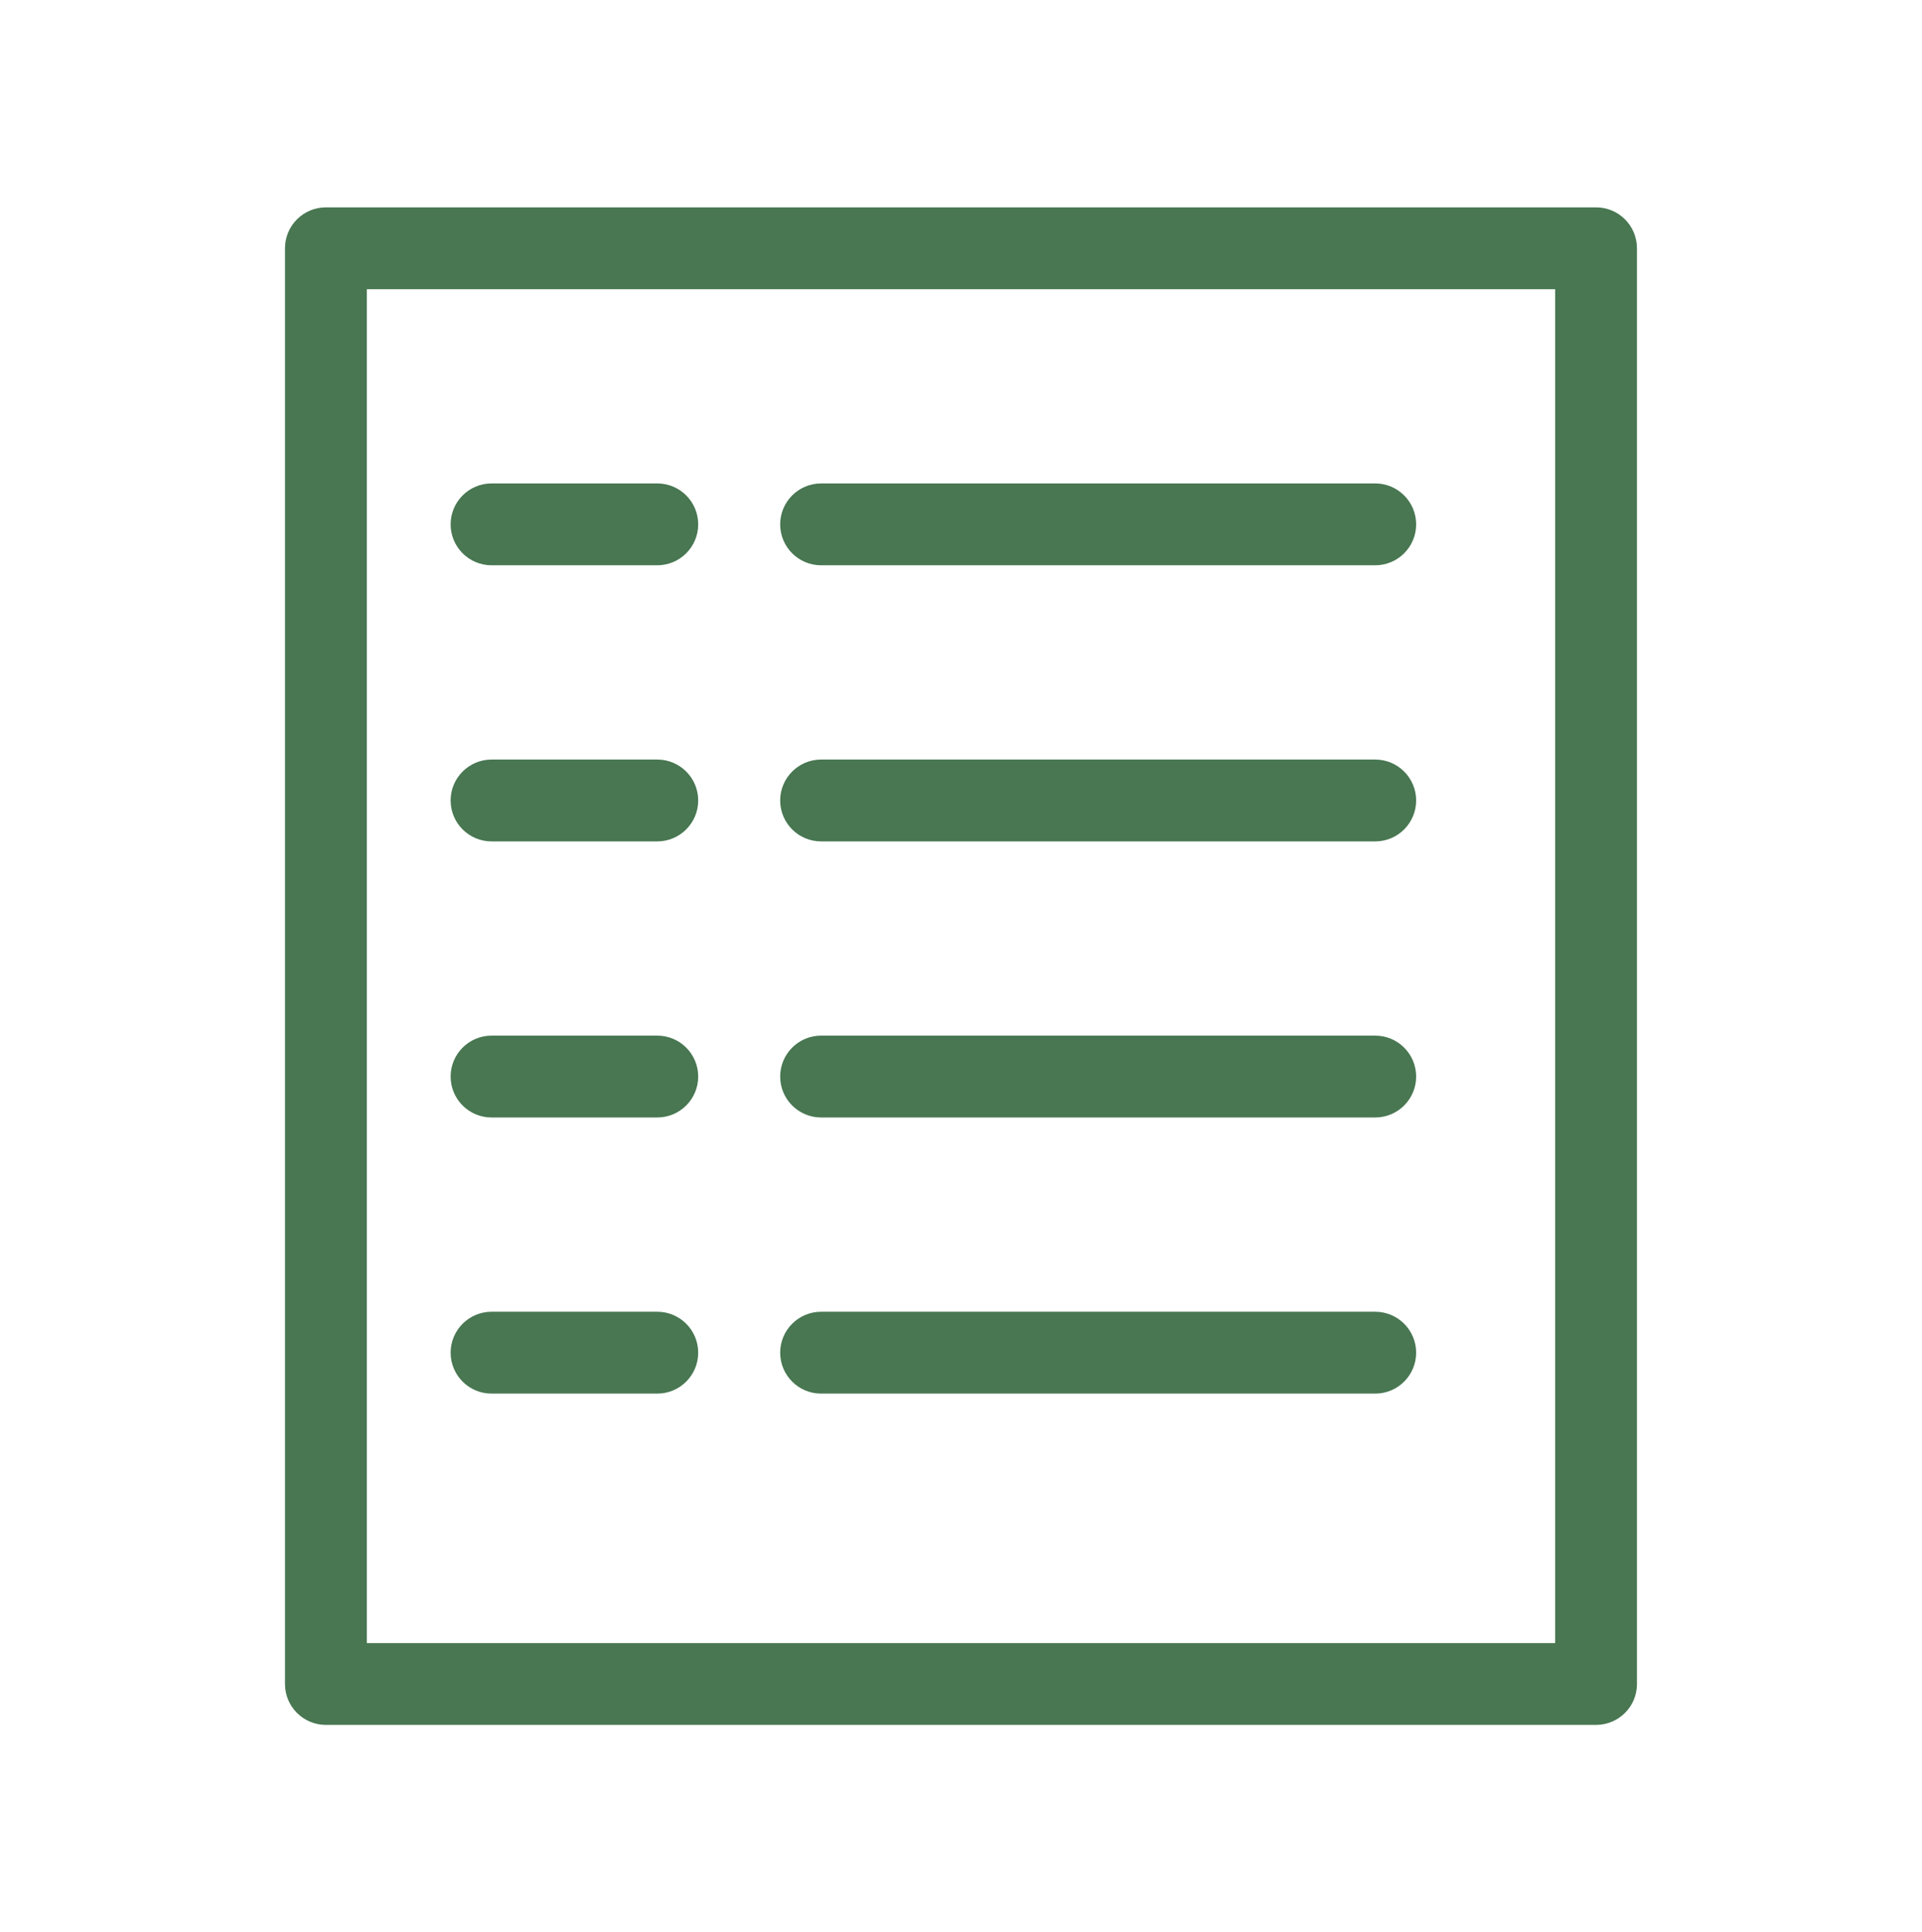
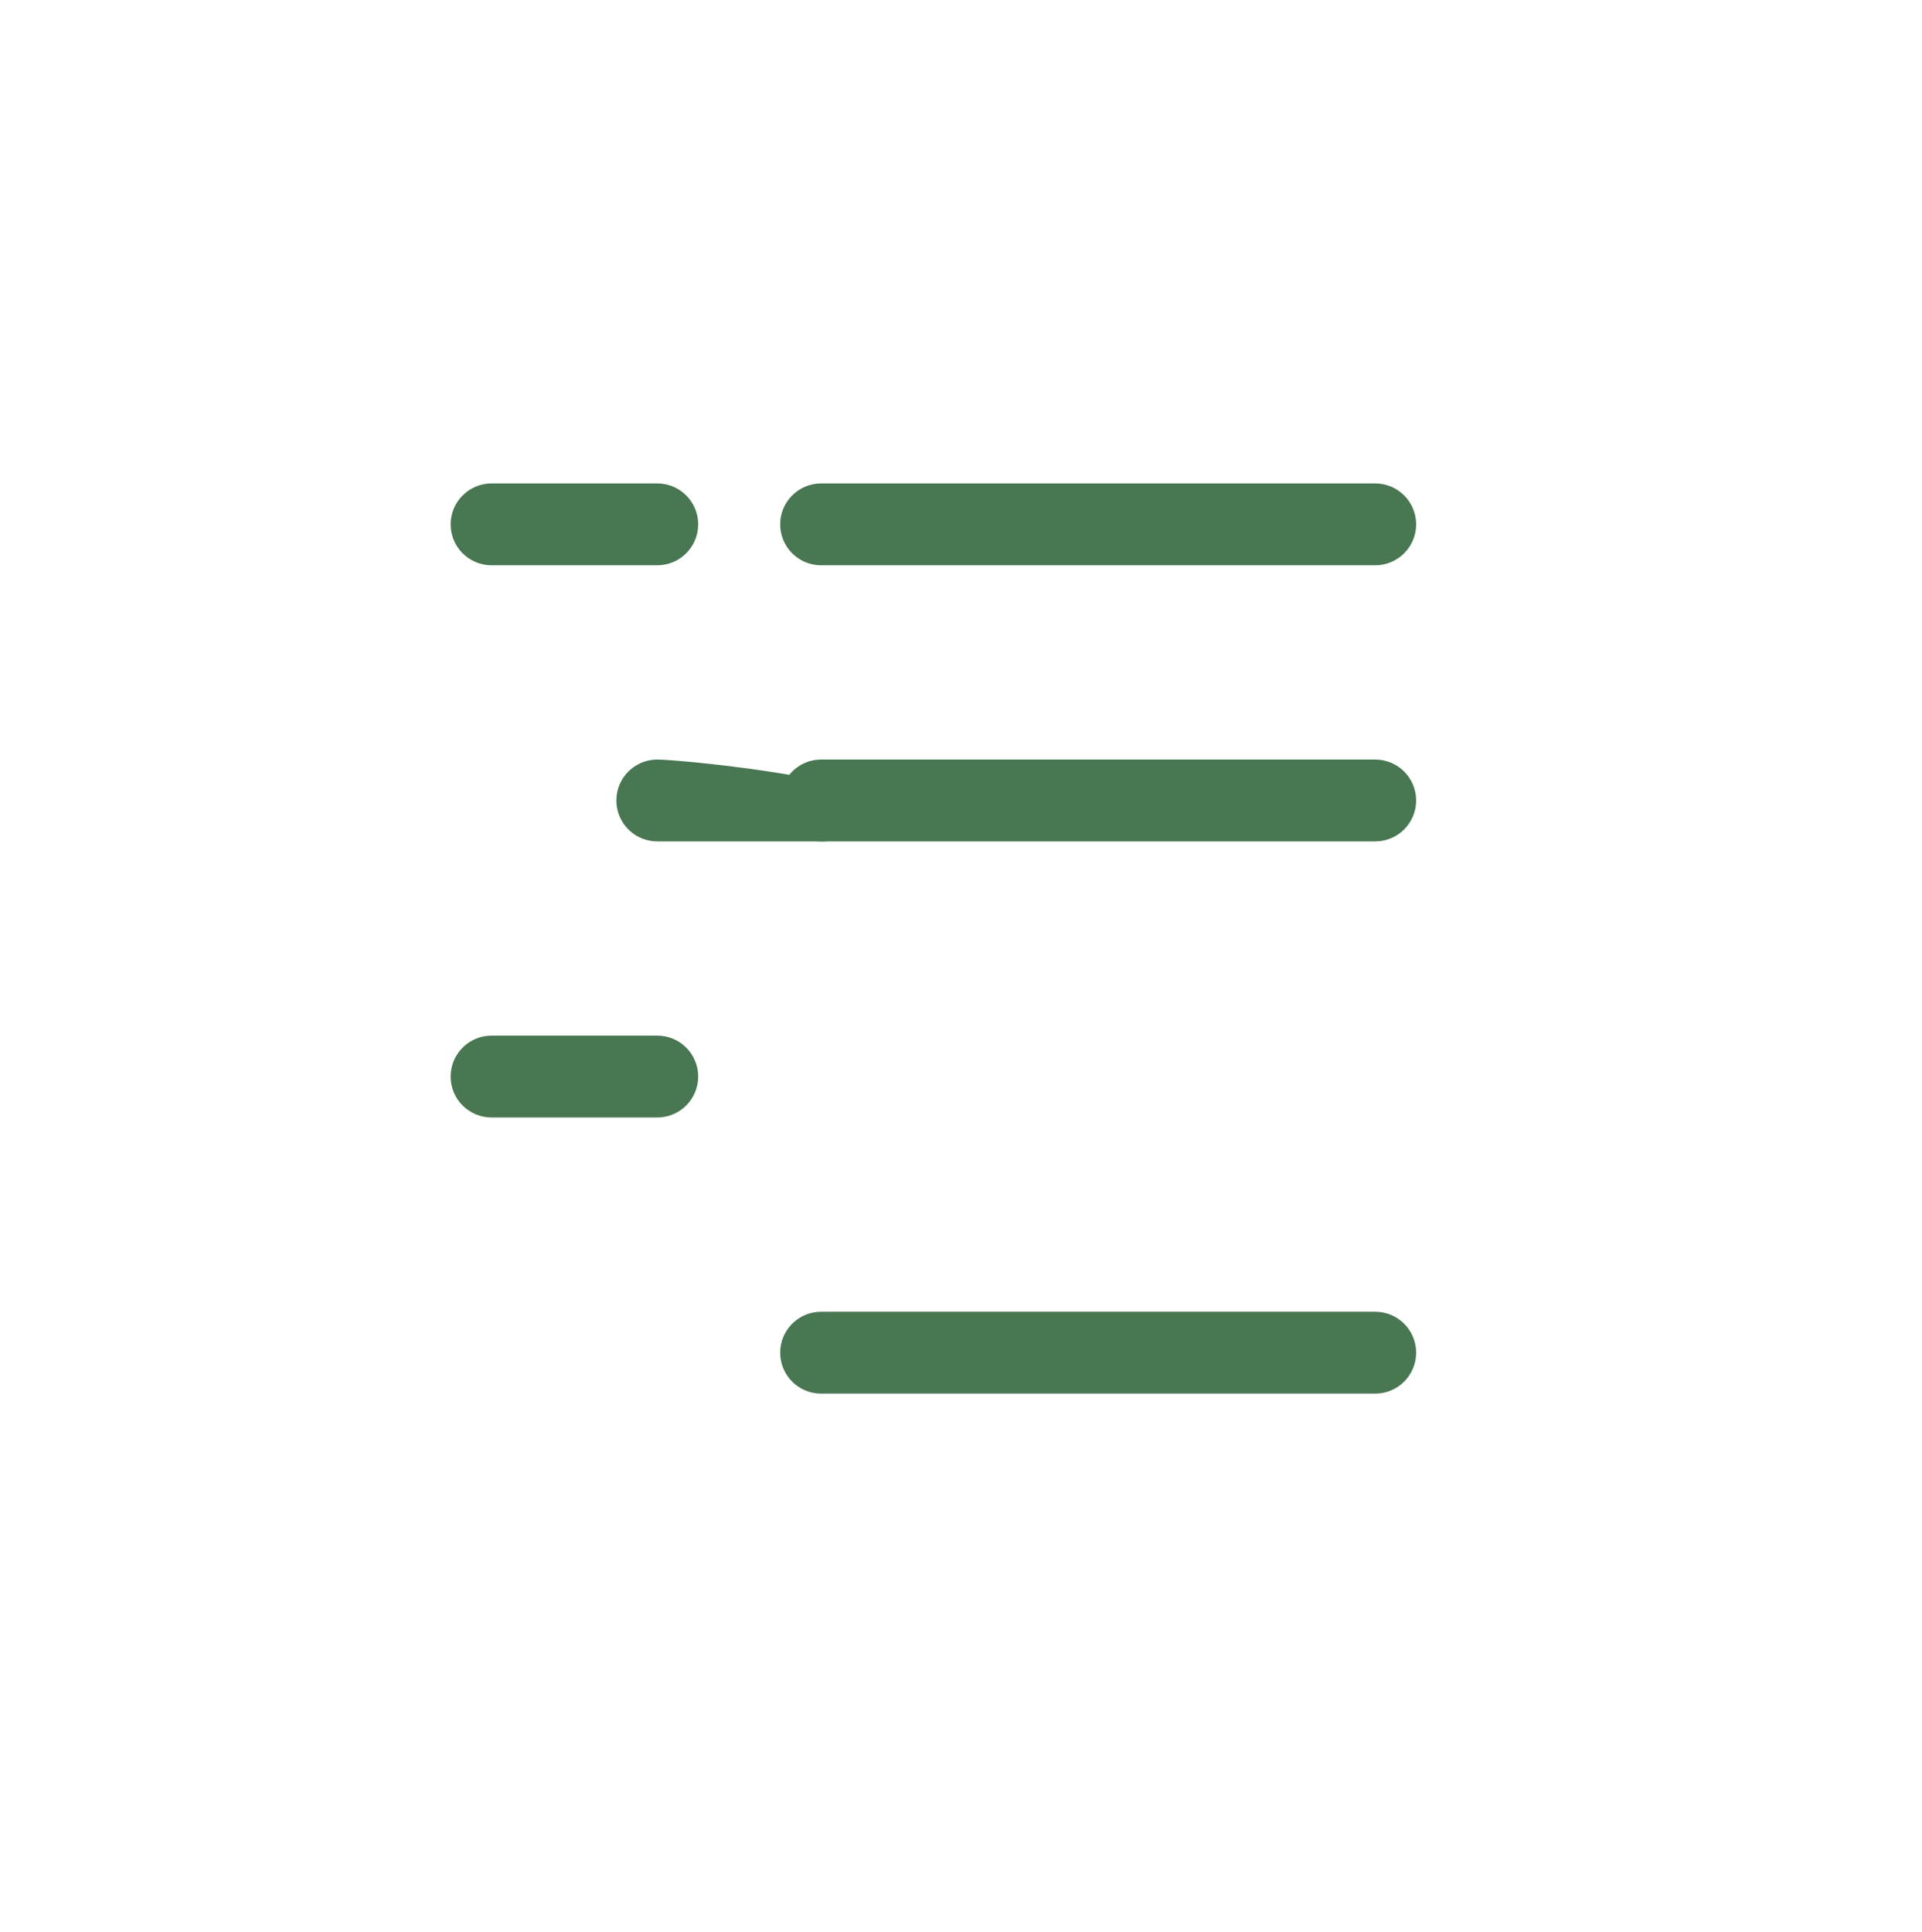
<svg xmlns="http://www.w3.org/2000/svg" version="1.2" baseProfile="tiny" id="Ebene_1" x="0px" y="0px" width="46.115px" height="46.361px" viewBox="0 0 46.115 46.361" xml:space="preserve">
  <g>
    <path fill="none" d="M37.313,6.939H8.802v32.484h28.511V6.939z M15.77,33.438h-3.976c-0.542,0-0.982-0.44-0.982-0.982   s0.439-0.982,0.982-0.982h3.976c0.542,0,0.982,0.44,0.982,0.982S16.313,33.438,15.77,33.438z M15.77,26.813h-3.976   c-0.542,0-0.982-0.44-0.982-0.982s0.439-0.982,0.982-0.982h3.976c0.542,0,0.982,0.44,0.982,0.982S16.313,26.813,15.77,26.813z    M15.77,20.188h-3.976c-0.542,0-0.982-0.44-0.982-0.982s0.439-0.982,0.982-0.982h3.976c0.542,0,0.982,0.44,0.982,0.982   S16.313,20.188,15.77,20.188z M15.77,13.563h-3.976c-0.542,0-0.982-0.44-0.982-0.982s0.439-0.982,0.982-0.982h3.976   c0.542,0,0.982,0.44,0.982,0.982S16.313,13.563,15.77,13.563z M32.996,33.438H19.701c-0.542,0-0.982-0.44-0.982-0.982   s0.439-0.982,0.982-0.982h13.295c0.542,0,0.982,0.44,0.982,0.982S33.538,33.438,32.996,33.438z M32.996,26.813H19.701   c-0.542,0-0.982-0.44-0.982-0.982s0.439-0.982,0.982-0.982h13.295c0.542,0,0.982,0.44,0.982,0.982S33.538,26.813,32.996,26.813z    M32.996,20.188H19.701c-0.542,0-0.982-0.44-0.982-0.982s0.439-0.982,0.982-0.982h13.295c0.542,0,0.982,0.44,0.982,0.982   S33.538,20.188,32.996,20.188z M32.996,13.563H19.701c-0.542,0-0.982-0.44-0.982-0.982s0.439-0.982,0.982-0.982h13.295   c0.542,0,0.982,0.44,0.982,0.982S33.538,13.563,32.996,13.563z" />
    <path fill="#487752" d="M15.77,24.848h-3.976c-0.542,0-0.982,0.44-0.982,0.982s0.439,0.982,0.982,0.982h3.976   c0.542,0,0.982-0.44,0.982-0.982S16.313,24.848,15.77,24.848z" />
    <path fill="#487752" d="M32.996,11.599H19.701c-0.542,0-0.982,0.44-0.982,0.982s0.439,0.982,0.982,0.982h13.295   c0.542,0,0.982-0.44,0.982-0.982S33.538,11.599,32.996,11.599z" />
-     <path fill="#487752" d="M15.77,31.473h-3.976c-0.542,0-0.982,0.44-0.982,0.982s0.439,0.982,0.982,0.982h3.976   c0.542,0,0.982-0.44,0.982-0.982S16.313,31.473,15.77,31.473z" />
-     <path fill="#487752" d="M32.996,24.848H19.701c-0.542,0-0.982,0.44-0.982,0.982s0.439,0.982,0.982,0.982h13.295   c0.542,0,0.982-0.44,0.982-0.982S33.538,24.848,32.996,24.848z" />
-     <path fill="#487752" d="M6.838,5.957v34.449c0,0.538,0.435,0.975,0.972,0.98h30.494c0.538-0.006,0.972-0.442,0.972-0.98V5.957   c0-0.542-0.439-0.982-0.982-0.982H7.82C7.277,4.975,6.838,5.415,6.838,5.957z M8.802,6.939h28.511v32.484H8.802V6.939z" />
    <path fill="#487752" d="M32.996,18.224H19.701c-0.542,0-0.982,0.44-0.982,0.982s0.439,0.982,0.982,0.982h13.295   c0.542,0,0.982-0.44,0.982-0.982S33.538,18.224,32.996,18.224z" />
-     <path fill="#487752" d="M15.77,18.224h-3.976c-0.542,0-0.982,0.44-0.982,0.982s0.439,0.982,0.982,0.982h3.976   c0.542,0,0.982-0.44,0.982-0.982S16.313,18.224,15.77,18.224z" />
+     <path fill="#487752" d="M15.77,18.224c-0.542,0-0.982,0.44-0.982,0.982s0.439,0.982,0.982,0.982h3.976   c0.542,0,0.982-0.44,0.982-0.982S16.313,18.224,15.77,18.224z" />
    <path fill="#487752" d="M32.996,31.473H19.701c-0.542,0-0.982,0.44-0.982,0.982s0.439,0.982,0.982,0.982h13.295   c0.542,0,0.982-0.44,0.982-0.982S33.538,31.473,32.996,31.473z" />
    <path fill="#487752" d="M15.77,11.599h-3.976c-0.542,0-0.982,0.44-0.982,0.982s0.439,0.982,0.982,0.982h3.976   c0.542,0,0.982-0.44,0.982-0.982S16.313,11.599,15.77,11.599z" />
  </g>
</svg>